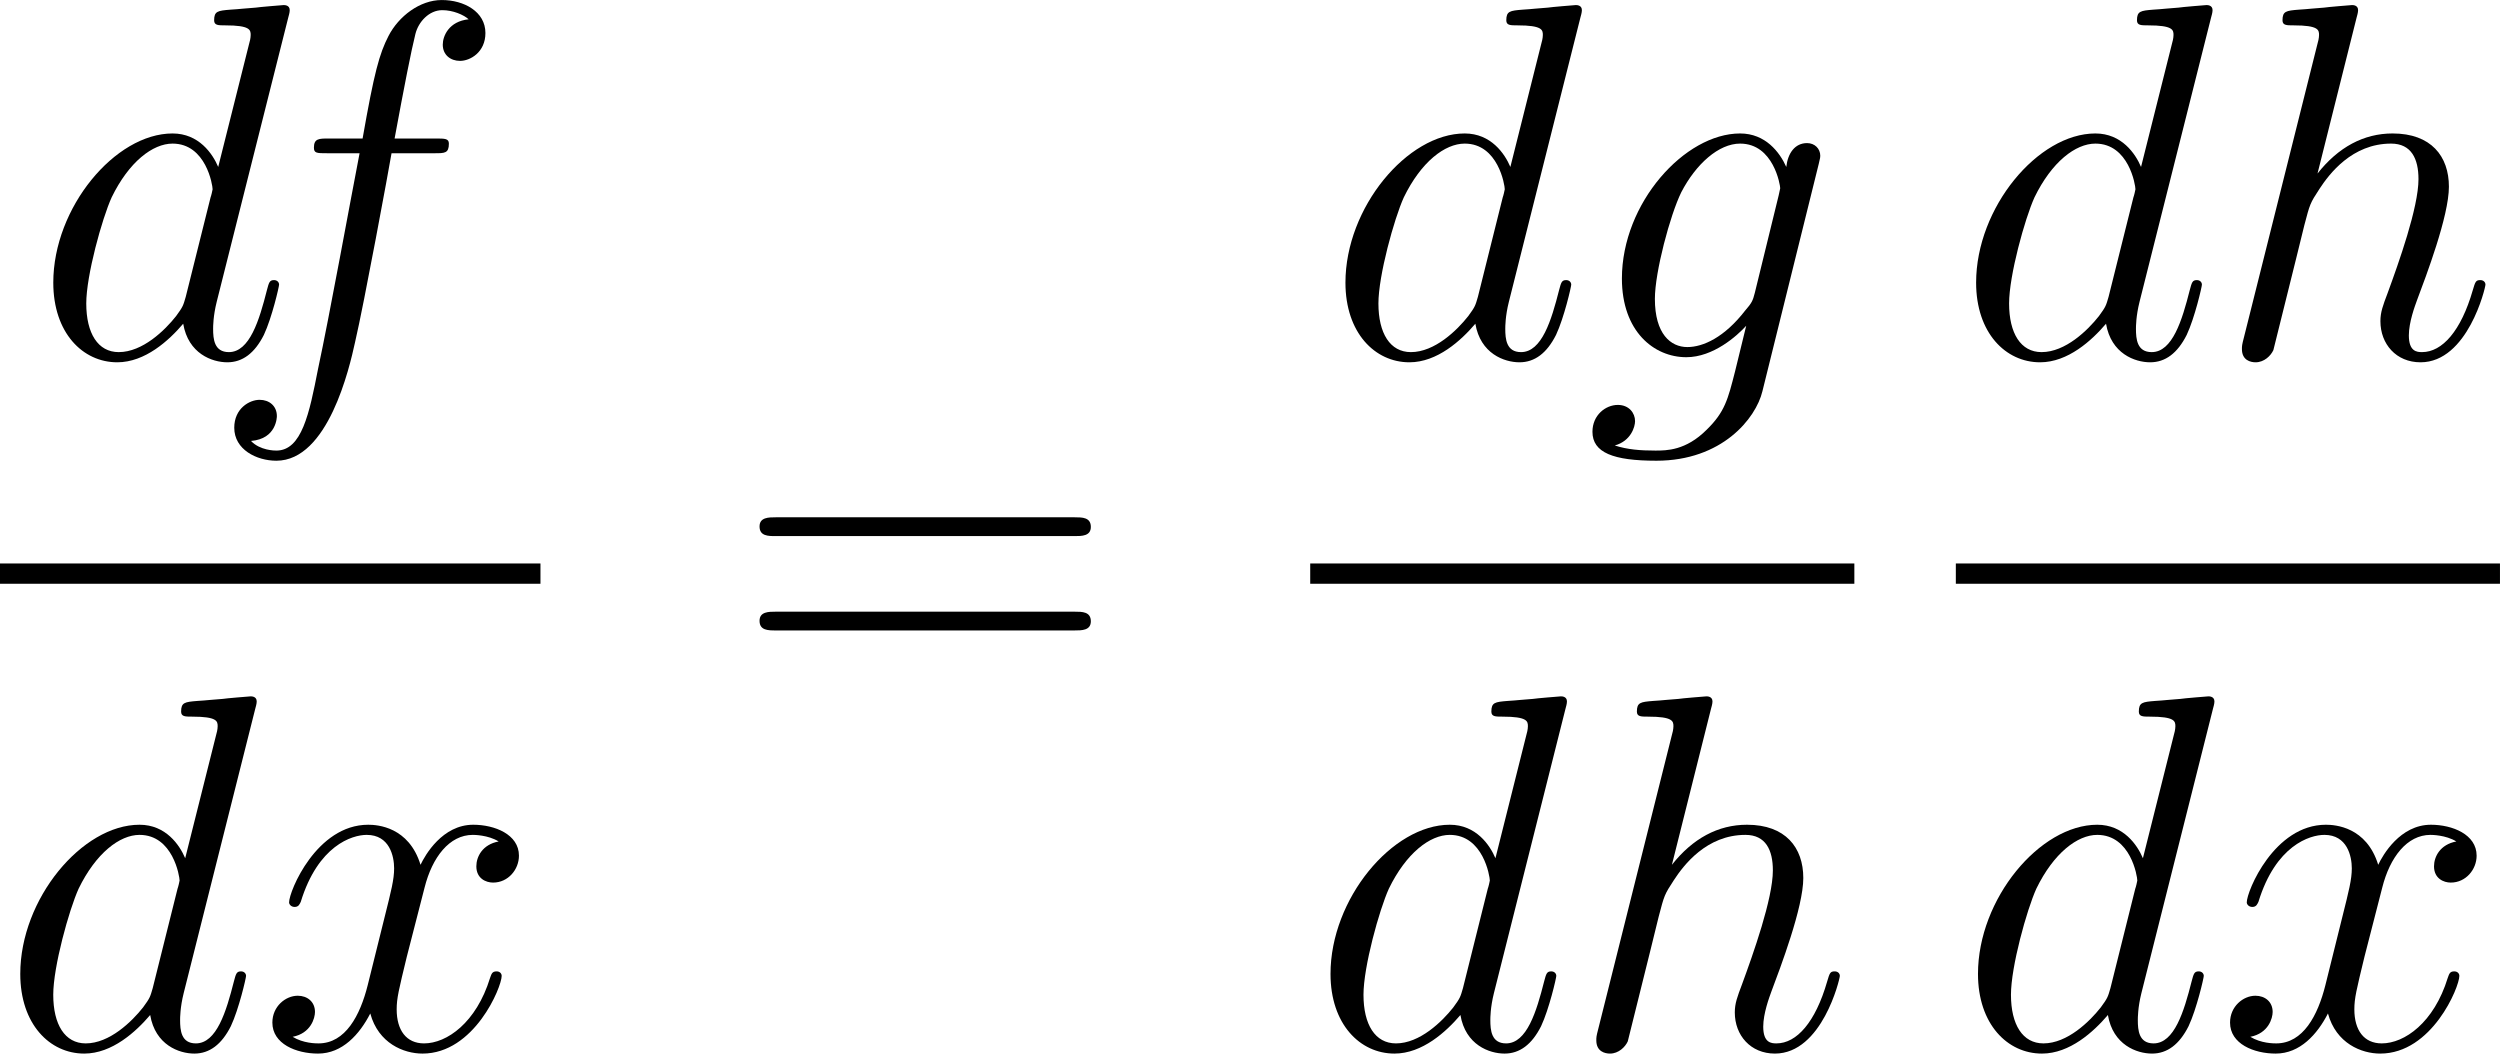
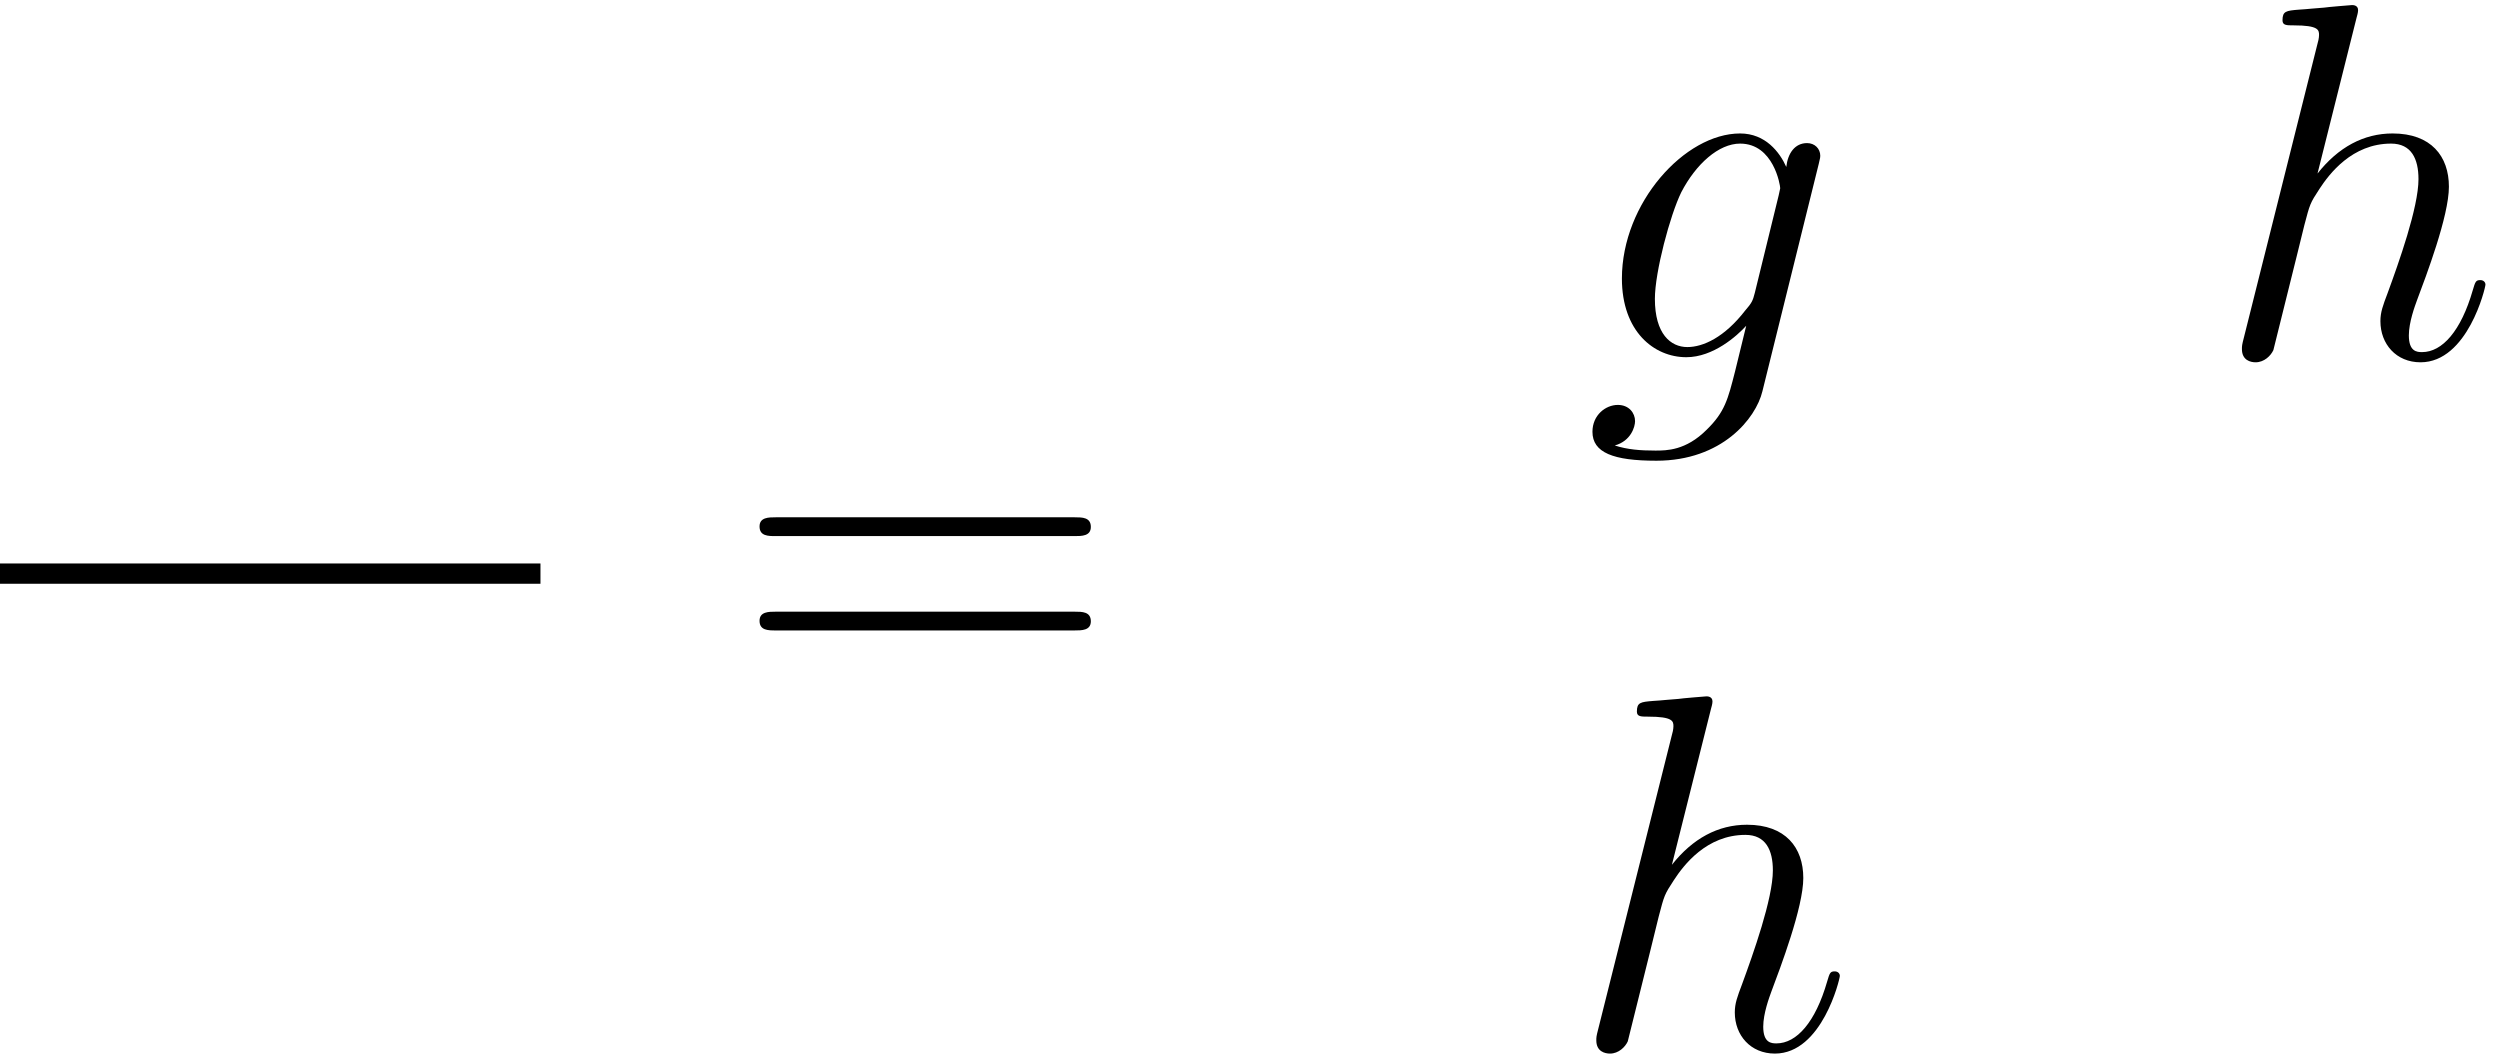
<svg xmlns="http://www.w3.org/2000/svg" xmlns:xlink="http://www.w3.org/1999/xlink" version="1.1" width="66.563pt" height="28.052pt" viewBox="-.863 -.282 66.563 28.052">
  <defs>
    <path id="g1-61" d="M8.07-3.873C8.237-3.873 8.452-3.873 8.452-4.089C8.452-4.316 8.249-4.316 8.07-4.316H1.028C.861-4.316 .646-4.316 .646-4.101C.646-3.873 .849-3.873 1.028-3.873H8.07ZM8.07-1.65C8.237-1.65 8.452-1.65 8.452-1.865C8.452-2.092 8.249-2.092 8.07-2.092H1.028C.861-2.092 .646-2.092 .646-1.877C.646-1.65 .849-1.65 1.028-1.65H8.07Z" />
-     <path id="g0-100" d="M6.013-7.998C6.025-8.046 6.049-8.118 6.049-8.177C6.049-8.297 5.93-8.297 5.906-8.297C5.894-8.297 5.308-8.249 5.248-8.237C5.045-8.225 4.866-8.201 4.651-8.189C4.352-8.165 4.268-8.153 4.268-7.938C4.268-7.819 4.364-7.819 4.531-7.819C5.117-7.819 5.129-7.711 5.129-7.592C5.129-7.52 5.105-7.424 5.093-7.388L4.364-4.483C4.232-4.794 3.909-5.272 3.288-5.272C1.937-5.272 .478-3.527 .478-1.757C.478-.574 1.172 .12 1.985 .12C2.642 .12 3.204-.395 3.539-.789C3.658-.084 4.22 .12 4.579 .12S5.224-.096 5.44-.526C5.631-.933 5.798-1.662 5.798-1.71C5.798-1.769 5.75-1.817 5.679-1.817C5.571-1.817 5.559-1.757 5.511-1.578C5.332-.873 5.105-.12 4.615-.12C4.268-.12 4.244-.43 4.244-.669C4.244-.717 4.244-.968 4.328-1.303L6.013-7.998ZM3.599-1.423C3.539-1.219 3.539-1.196 3.371-.968C3.108-.634 2.582-.12 2.02-.12C1.53-.12 1.255-.562 1.255-1.267C1.255-1.925 1.626-3.264 1.853-3.766C2.26-4.603 2.821-5.033 3.288-5.033C4.077-5.033 4.232-4.053 4.232-3.957C4.232-3.945 4.196-3.79 4.184-3.766L3.599-1.423Z" />
-     <path id="g0-102" d="M5.332-4.806C5.571-4.806 5.667-4.806 5.667-5.033C5.667-5.153 5.571-5.153 5.356-5.153H4.388C4.615-6.384 4.782-7.233 4.878-7.615C4.949-7.902 5.2-8.177 5.511-8.177C5.762-8.177 6.013-8.07 6.133-7.962C5.667-7.914 5.523-7.568 5.523-7.364C5.523-7.125 5.703-6.982 5.93-6.982C6.169-6.982 6.528-7.185 6.528-7.639C6.528-8.141 6.025-8.416 5.499-8.416C4.985-8.416 4.483-8.034 4.244-7.568C4.029-7.149 3.909-6.719 3.634-5.153H2.833C2.606-5.153 2.487-5.153 2.487-4.937C2.487-4.806 2.558-4.806 2.798-4.806H3.563C3.347-3.694 2.857-.992 2.582 .287C2.379 1.327 2.2 2.2 1.602 2.2C1.566 2.2 1.219 2.2 1.004 1.973C1.614 1.925 1.614 1.399 1.614 1.387C1.614 1.148 1.435 1.004 1.207 1.004C.968 1.004 .61 1.207 .61 1.662C.61 2.176 1.136 2.439 1.602 2.439C2.821 2.439 3.324 .251 3.455-.347C3.67-1.267 4.256-4.447 4.316-4.806H5.332Z" />
    <path id="g0-103" d="M4.041-1.518C3.993-1.327 3.969-1.279 3.814-1.1C3.324-.466 2.821-.239 2.451-.239C2.056-.239 1.686-.55 1.686-1.375C1.686-2.008 2.044-3.347 2.307-3.885C2.654-4.555 3.192-5.033 3.694-5.033C4.483-5.033 4.639-4.053 4.639-3.981L4.603-3.814L4.041-1.518ZM4.782-4.483C4.627-4.83 4.292-5.272 3.694-5.272C2.391-5.272 .909-3.634 .909-1.853C.909-.61 1.662 0 2.427 0C3.061 0 3.622-.502 3.838-.741L3.575 .335C3.407 .992 3.335 1.291 2.905 1.71C2.415 2.2 1.961 2.2 1.698 2.2C1.339 2.2 1.04 2.176 .741 2.08C1.124 1.973 1.219 1.638 1.219 1.506C1.219 1.315 1.076 1.124 .813 1.124C.526 1.124 .215 1.363 .215 1.757C.215 2.248 .705 2.439 1.722 2.439C3.264 2.439 4.065 1.447 4.22 .801L5.547-4.555C5.583-4.698 5.583-4.722 5.583-4.746C5.583-4.914 5.452-5.045 5.272-5.045C4.985-5.045 4.818-4.806 4.782-4.483Z" />
    <path id="g0-104" d="M3.359-7.998C3.371-8.046 3.395-8.118 3.395-8.177C3.395-8.297 3.276-8.297 3.252-8.297C3.24-8.297 2.654-8.249 2.594-8.237C2.391-8.225 2.212-8.201 1.997-8.189C1.698-8.165 1.614-8.153 1.614-7.938C1.614-7.819 1.71-7.819 1.877-7.819C2.463-7.819 2.475-7.711 2.475-7.592C2.475-7.52 2.451-7.424 2.439-7.388L.705-.466C.658-.287 .658-.263 .658-.191C.658 .072 .861 .12 .98 .12C1.184 .12 1.339-.036 1.399-.167L1.937-2.331C1.997-2.594 2.068-2.845 2.128-3.108C2.26-3.61 2.26-3.622 2.487-3.969S3.252-5.033 4.172-5.033C4.651-5.033 4.818-4.674 4.818-4.196C4.818-3.527 4.352-2.224 4.089-1.506C3.981-1.219 3.921-1.064 3.921-.849C3.921-.311 4.292 .12 4.866 .12C5.978 .12 6.396-1.638 6.396-1.71C6.396-1.769 6.348-1.817 6.276-1.817C6.169-1.817 6.157-1.781 6.097-1.578C5.822-.622 5.38-.12 4.902-.12C4.782-.12 4.591-.132 4.591-.514C4.591-.825 4.734-1.207 4.782-1.339C4.997-1.913 5.535-3.324 5.535-4.017C5.535-4.734 5.117-5.272 4.208-5.272C3.527-5.272 2.929-4.949 2.439-4.328L3.359-7.998Z" />
-     <path id="g0-120" d="M5.667-4.878C5.284-4.806 5.141-4.519 5.141-4.292C5.141-4.005 5.368-3.909 5.535-3.909C5.894-3.909 6.145-4.22 6.145-4.543C6.145-5.045 5.571-5.272 5.069-5.272C4.34-5.272 3.933-4.555 3.826-4.328C3.551-5.224 2.809-5.272 2.594-5.272C1.375-5.272 .729-3.706 .729-3.443C.729-3.395 .777-3.335 .861-3.335C.956-3.335 .98-3.407 1.004-3.455C1.411-4.782 2.212-5.033 2.558-5.033C3.096-5.033 3.204-4.531 3.204-4.244C3.204-3.981 3.132-3.706 2.989-3.132L2.582-1.494C2.403-.777 2.056-.12 1.423-.12C1.363-.12 1.064-.12 .813-.275C1.243-.359 1.339-.717 1.339-.861C1.339-1.1 1.16-1.243 .933-1.243C.646-1.243 .335-.992 .335-.61C.335-.108 .897 .12 1.411 .12C1.985 .12 2.391-.335 2.642-.825C2.833-.12 3.431 .12 3.873 .12C5.093 .12 5.738-1.447 5.738-1.71C5.738-1.769 5.691-1.817 5.619-1.817C5.511-1.817 5.499-1.757 5.464-1.662C5.141-.61 4.447-.12 3.909-.12C3.491-.12 3.264-.43 3.264-.921C3.264-1.184 3.312-1.375 3.503-2.164L3.921-3.79C4.101-4.507 4.507-5.033 5.057-5.033C5.081-5.033 5.416-5.033 5.667-4.878Z" />
  </defs>
  <g id="page1" transform="matrix(1.13 0 0 1.13 -231.014 -75.58)">
    <use x="204.451" y="75.052" xlink:href="#g0-100" />
    <use x="208.583" y="75.052" xlink:href="#g0-102" />
    <rect x="203.673" y="79.912" height=".478" width="12.735" />
    <use x="203.673" y="91.34" xlink:href="#g0-100" />
    <use x="209.756" y="91.34" xlink:href="#g0-120" />
    <use x="220.924" y="83.14" xlink:href="#g1-61" />
    <use x="234.897" y="75.052" xlink:href="#g0-100" />
    <use x="240.98" y="75.052" xlink:href="#g0-103" />
-     <rect x="234.545" y="79.912" height=".478" width="12.821" />
    <use x="234.545" y="91.34" xlink:href="#g0-100" />
    <use x="240.628" y="91.34" xlink:href="#g0-104" />
    <use x="249.757" y="75.052" xlink:href="#g0-100" />
    <use x="255.84" y="75.052" xlink:href="#g0-104" />
-     <rect x="249.757" y="79.912" height=".478" width="12.821" />
    <use x="249.801" y="91.34" xlink:href="#g0-100" />
    <use x="255.883" y="91.34" xlink:href="#g0-120" />
  </g>
</svg>